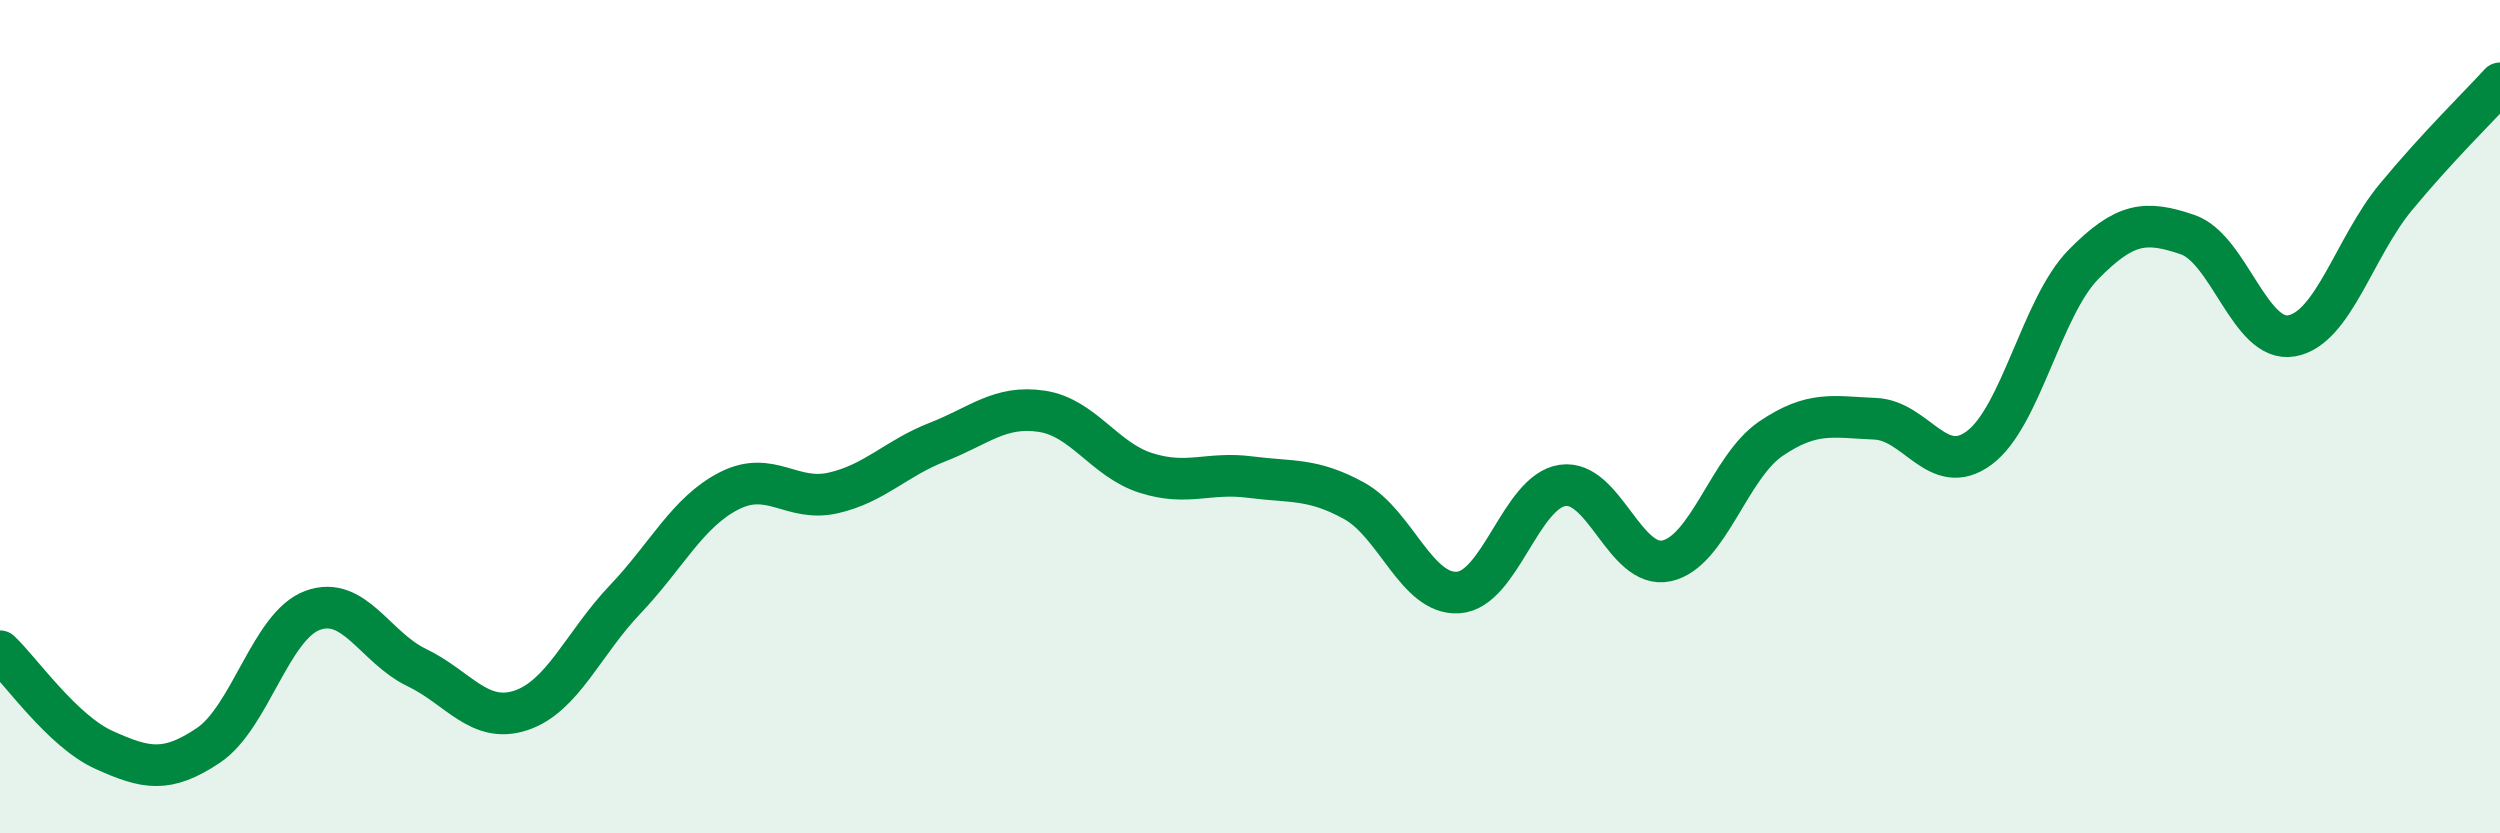
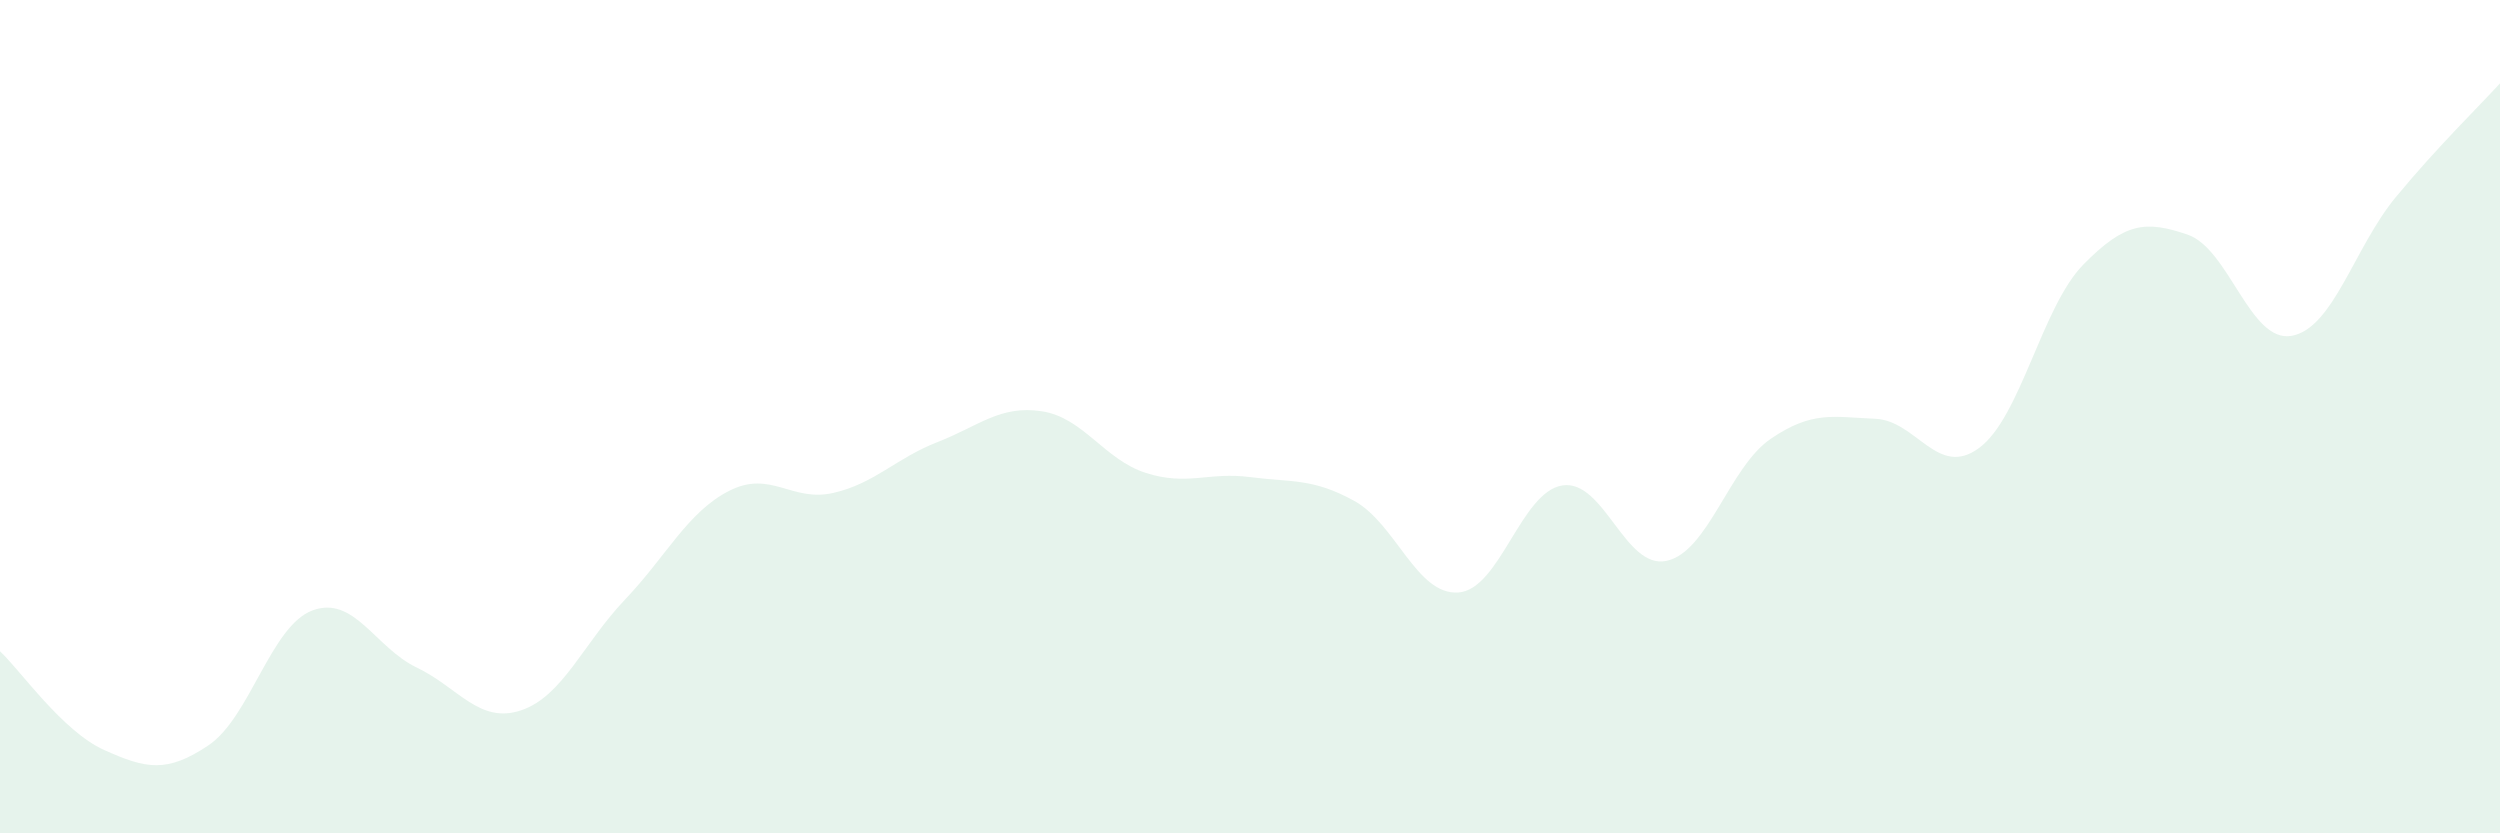
<svg xmlns="http://www.w3.org/2000/svg" width="60" height="20" viewBox="0 0 60 20">
  <path d="M 0,15.63 C 0.5,16.1 1.5,17.55 2.5,18 C 3.5,18.45 4,18.56 5,17.89 C 6,17.22 6.5,15.02 7.5,14.65 C 8.5,14.28 9,15.54 10,16.02 C 11,16.5 11.5,17.38 12.5,17.05 C 13.5,16.72 14,15.44 15,14.39 C 16,13.34 16.5,12.29 17.5,11.78 C 18.5,11.27 19,12.06 20,11.83 C 21,11.6 21.5,11 22.5,10.61 C 23.5,10.22 24,9.72 25,9.87 C 26,10.02 26.5,11.03 27.5,11.35 C 28.5,11.67 29,11.32 30,11.45 C 31,11.58 31.5,11.47 32.5,12.02 C 33.5,12.57 34,14.29 35,14.22 C 36,14.15 36.5,11.8 37.5,11.65 C 38.5,11.5 39,13.68 40,13.46 C 41,13.24 41.5,11.21 42.5,10.53 C 43.5,9.85 44,10.01 45,10.05 C 46,10.09 46.5,11.49 47.5,10.75 C 48.5,10.01 49,7.37 50,6.35 C 51,5.33 51.5,5.29 52.5,5.63 C 53.5,5.97 54,8.24 55,8.06 C 56,7.88 56.5,5.94 57.5,4.73 C 58.5,3.52 59.5,2.55 60,2L60 20L0 20Z" fill="#008740" opacity="0.1" stroke-linecap="round" stroke-linejoin="round" />
-   <path d="M 0,15.63 C 0.5,16.1 1.5,17.55 2.5,18 C 3.5,18.45 4,18.56 5,17.89 C 6,17.22 6.5,15.02 7.5,14.65 C 8.5,14.28 9,15.54 10,16.02 C 11,16.5 11.5,17.38 12.5,17.05 C 13.5,16.72 14,15.44 15,14.39 C 16,13.34 16.5,12.29 17.5,11.78 C 18.5,11.27 19,12.06 20,11.83 C 21,11.6 21.5,11 22.5,10.61 C 23.5,10.22 24,9.72 25,9.87 C 26,10.02 26.5,11.03 27.5,11.35 C 28.5,11.67 29,11.32 30,11.45 C 31,11.58 31.5,11.47 32.5,12.02 C 33.5,12.57 34,14.29 35,14.22 C 36,14.15 36.5,11.8 37.5,11.65 C 38.5,11.5 39,13.68 40,13.46 C 41,13.24 41.5,11.21 42.5,10.53 C 43.5,9.85 44,10.01 45,10.05 C 46,10.09 46.5,11.49 47.5,10.75 C 48.5,10.01 49,7.37 50,6.35 C 51,5.33 51.5,5.29 52.5,5.63 C 53.5,5.97 54,8.24 55,8.06 C 56,7.88 56.5,5.94 57.5,4.73 C 58.5,3.52 59.5,2.55 60,2" stroke="#008740" stroke-width="1" fill="none" stroke-linecap="round" stroke-linejoin="round" />
</svg>